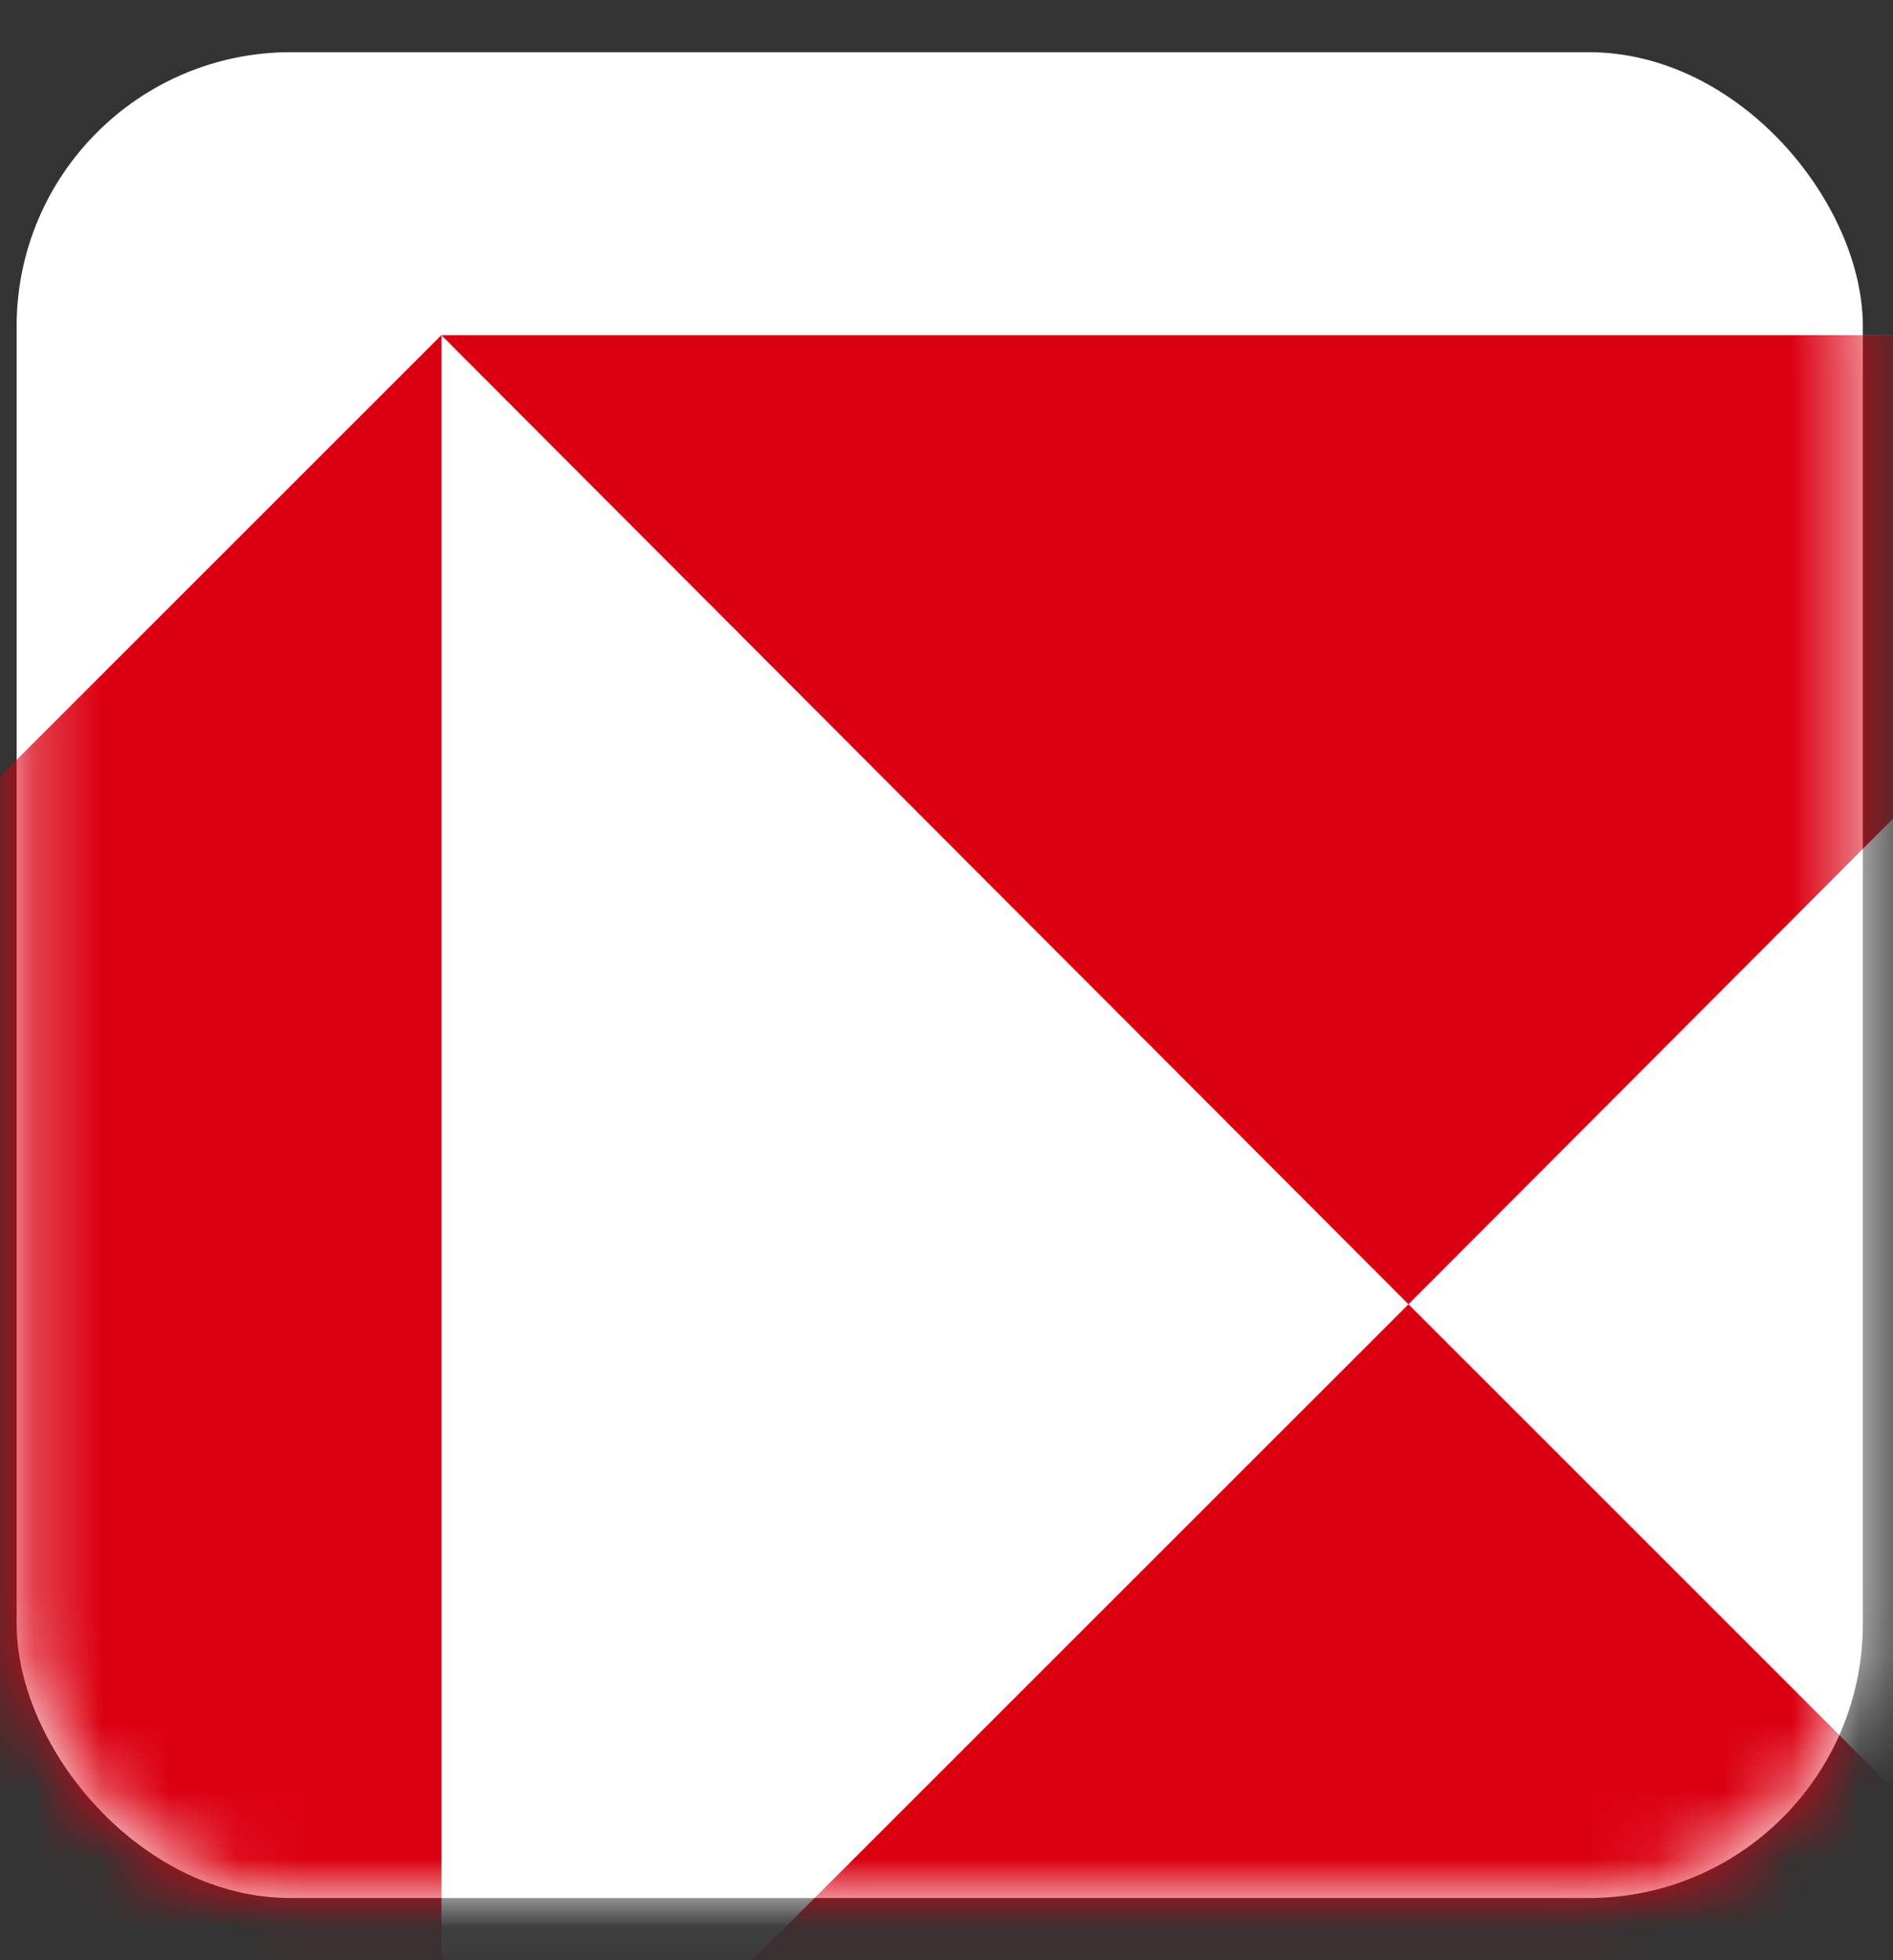
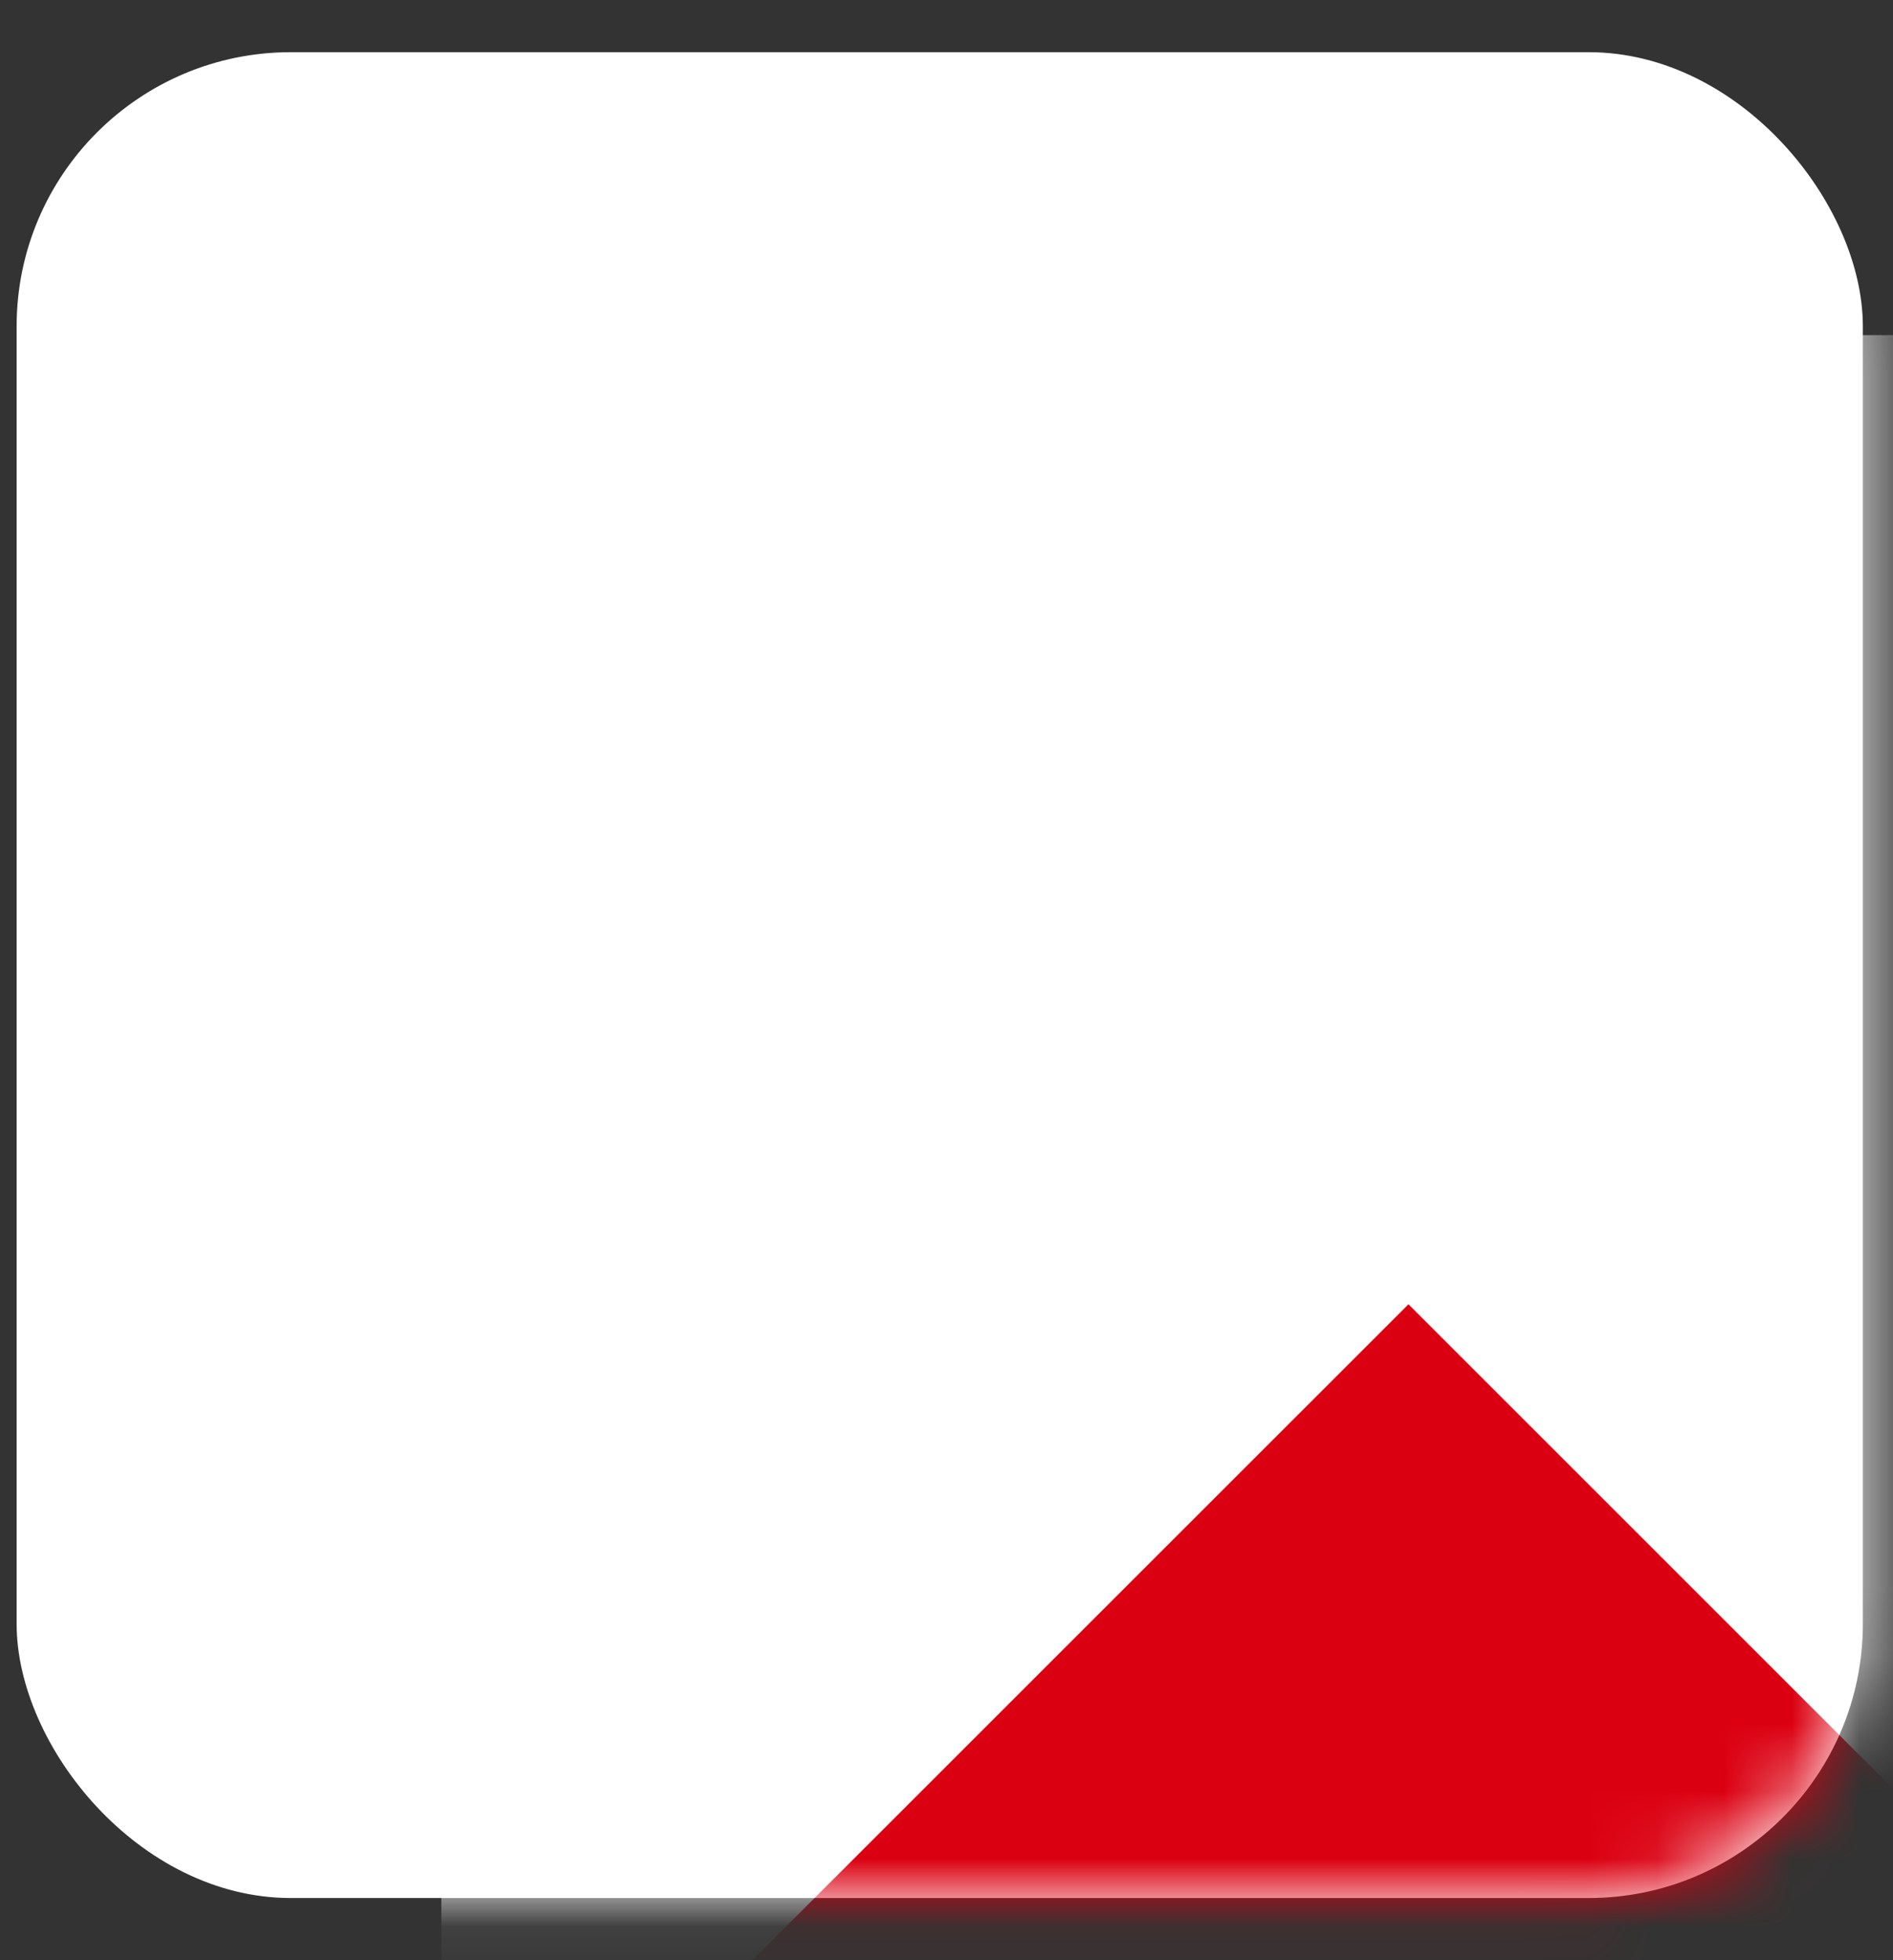
<svg xmlns="http://www.w3.org/2000/svg" width="28" height="29" viewBox="0 0 28 29" fill="none">
  <rect x="0" y="0" width="28" height="29" fill="#333333" stroke="none" />
  <rect x="0.246" y="0.772" width="27.308" height="27.308" rx="4.056" fill="white" />
  <mask id="mask0_3796_48359" style="mask-type:alpha" maskUnits="userSpaceOnUse" x="0" y="0" width="28" height="29">
    <rect x="0.246" y="0.772" width="27.308" height="27.308" rx="4.056" fill="white" />
  </mask>
  <g mask="url(#mask0_3796_48359)">
    <g clip-path="url(#clip0_3796_48359)">
      <path d="M35.137 4.958H6.528V33.566H35.137V4.958Z" fill="white" />
-       <path d="M20.833 19.296L35.137 4.958H6.528L20.833 19.296Z" fill="#DB0011" />
-       <path d="M-7.809 19.296L6.529 33.6V4.958L-7.809 19.296Z" fill="#DB0011" />
+       <path d="M-7.809 19.296V4.958L-7.809 19.296Z" fill="#DB0011" />
      <path d="M20.833 19.296L6.528 33.6H35.137L20.833 19.296Z" fill="#DB0011" />
    </g>
  </g>
  <defs>
    <clipPath id="clip0_3796_48359">
      <rect width="106.323" height="28.608" fill="white" transform="translate(-7.809 4.958)" />
    </clipPath>
  </defs>
</svg>